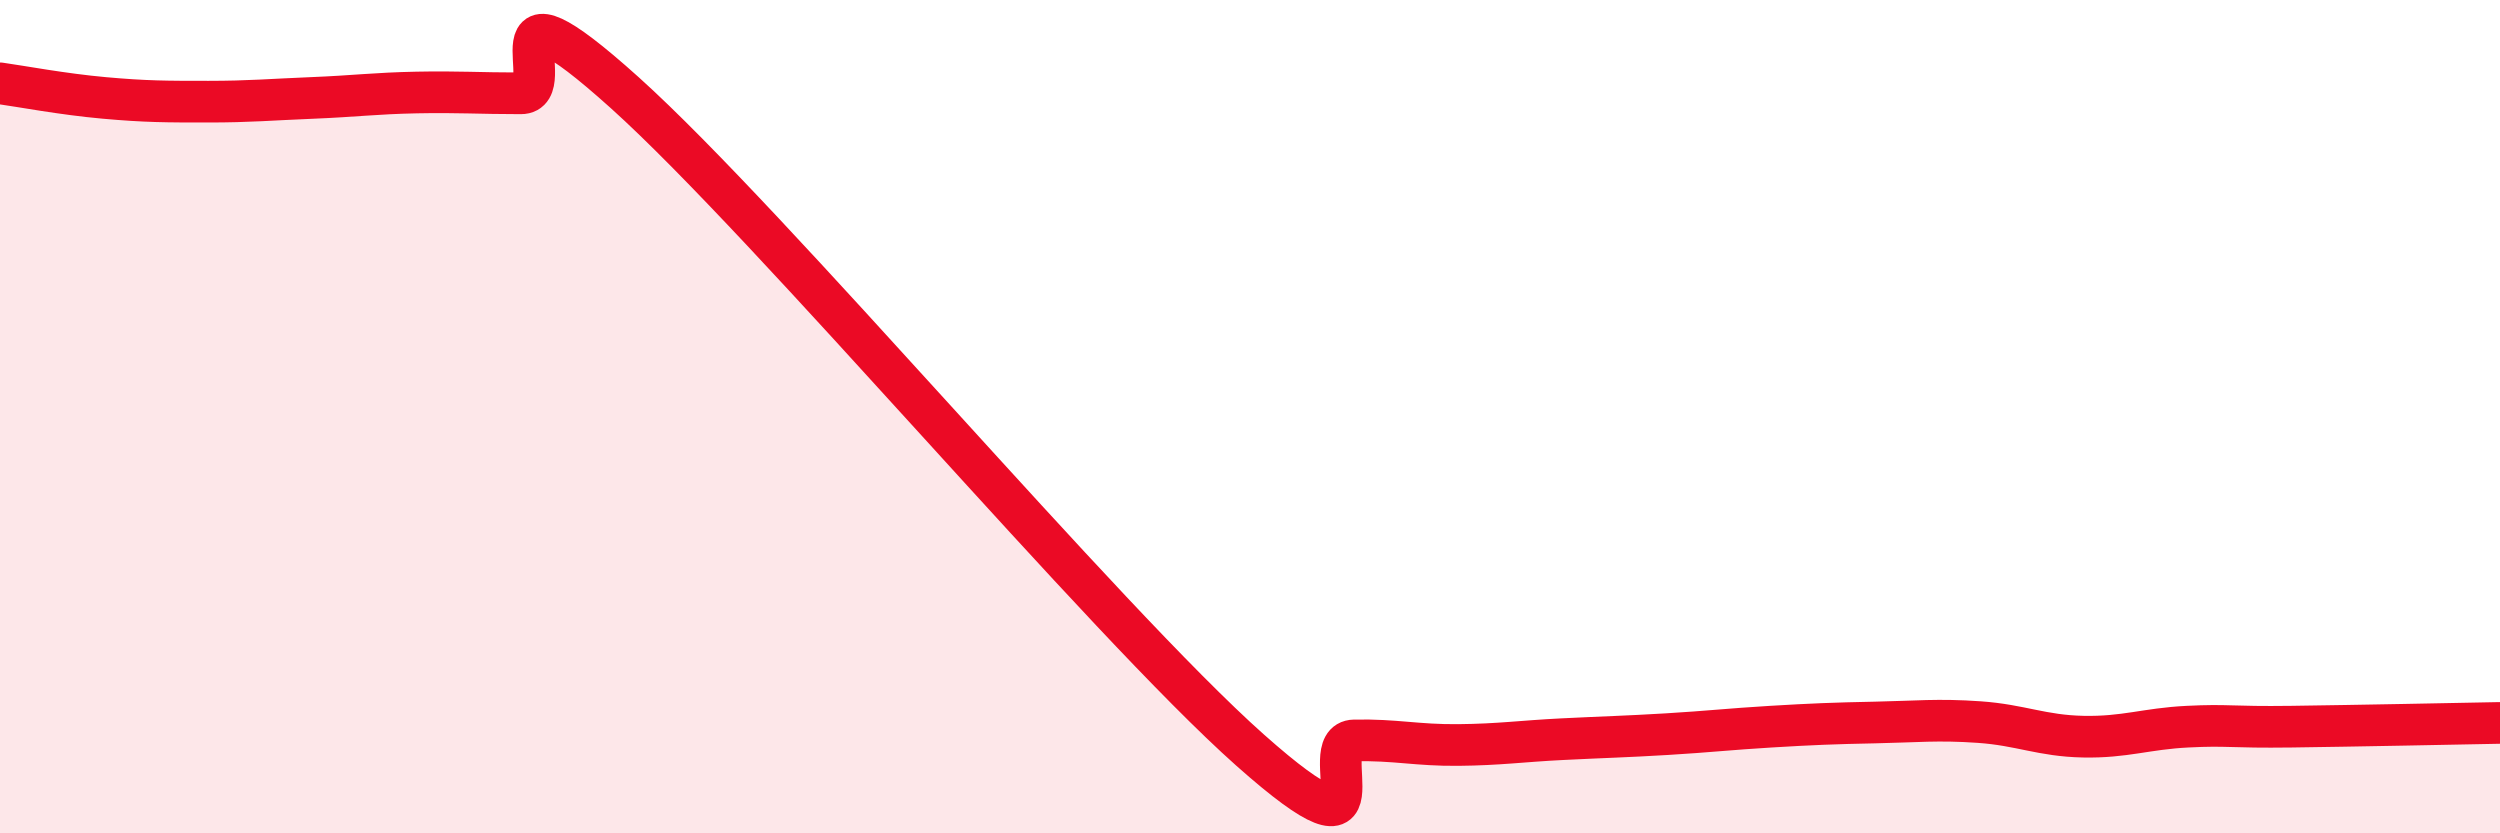
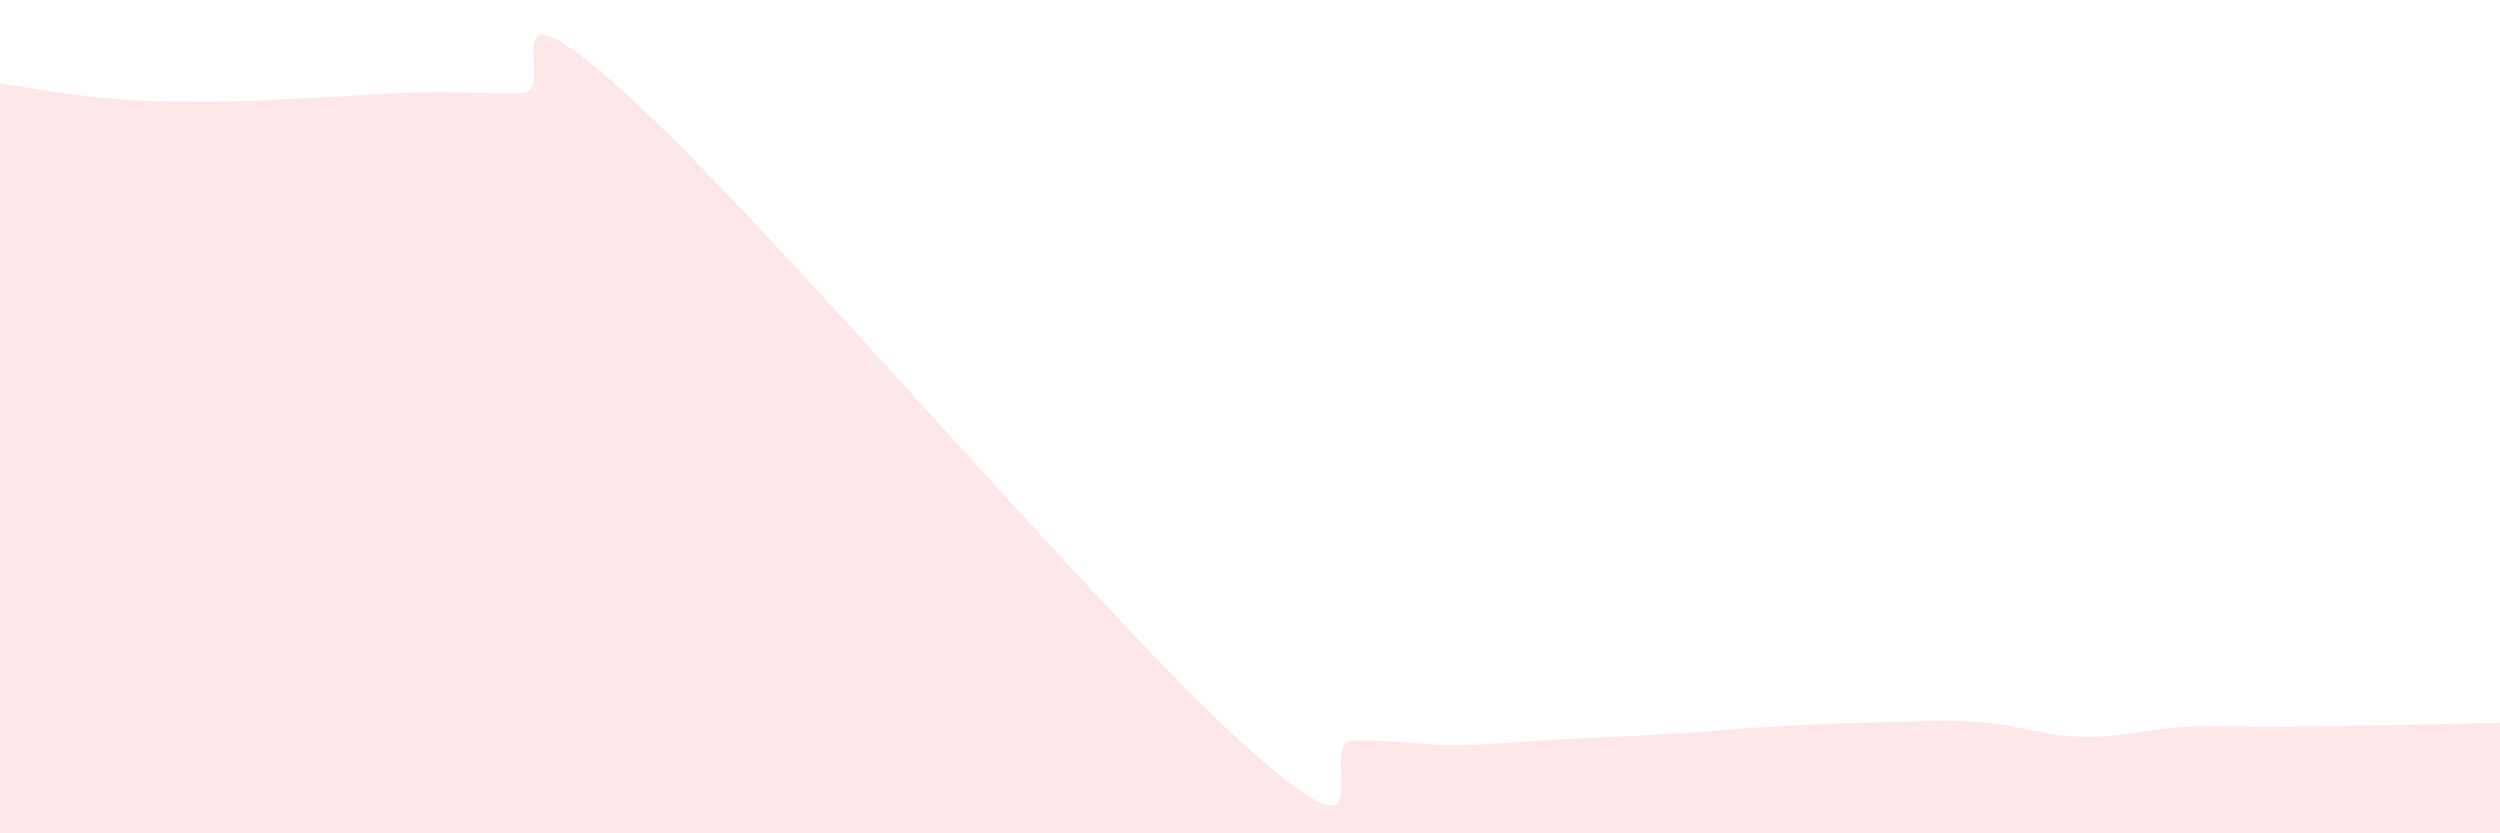
<svg xmlns="http://www.w3.org/2000/svg" width="60" height="20" viewBox="0 0 60 20">
  <path d="M 0,2 C 0.5,2.07 1.5,2.26 2.5,2.35 C 3.5,2.44 4,2.44 5,2.44 C 6,2.44 6.5,2.39 7.5,2.35 C 8.5,2.31 9,2.24 10,2.22 C 11,2.2 11.5,2.24 12.5,2.24 C 13.5,2.24 11.5,-0.92 15,2.23 C 18.5,5.38 26.5,14.89 30,18 C 33.5,21.11 31.5,17.79 32.5,17.77 C 33.5,17.75 34,17.89 35,17.88 C 36,17.87 36.5,17.79 37.5,17.74 C 38.5,17.69 39,17.68 40,17.62 C 41,17.56 41.5,17.5 42.5,17.44 C 43.5,17.38 44,17.36 45,17.34 C 46,17.32 46.5,17.26 47.5,17.33 C 48.5,17.4 49,17.66 50,17.68 C 51,17.7 51.5,17.49 52.5,17.44 C 53.5,17.39 53.5,17.46 55,17.44 C 56.5,17.42 59,17.37 60,17.35L60 20L0 20Z" fill="#EB0A25" opacity="0.1" stroke-linecap="round" stroke-linejoin="round" />
-   <path d="M 0,2 C 0.5,2.07 1.5,2.26 2.5,2.35 C 3.5,2.44 4,2.44 5,2.44 C 6,2.44 6.5,2.39 7.5,2.35 C 8.5,2.31 9,2.24 10,2.22 C 11,2.2 11.5,2.24 12.5,2.24 C 13.5,2.24 11.5,-0.92 15,2.23 C 18.5,5.38 26.5,14.89 30,18 C 33.5,21.11 31.5,17.79 32.5,17.77 C 33.5,17.75 34,17.89 35,17.88 C 36,17.87 36.5,17.79 37.5,17.74 C 38.5,17.69 39,17.68 40,17.62 C 41,17.56 41.5,17.5 42.5,17.44 C 43.5,17.38 44,17.36 45,17.34 C 46,17.32 46.5,17.26 47.5,17.33 C 48.5,17.4 49,17.66 50,17.68 C 51,17.7 51.5,17.49 52.5,17.44 C 53.5,17.39 53.5,17.46 55,17.44 C 56.5,17.42 59,17.37 60,17.35" stroke="#EB0A25" stroke-width="1" fill="none" stroke-linecap="round" stroke-linejoin="round" />
</svg>